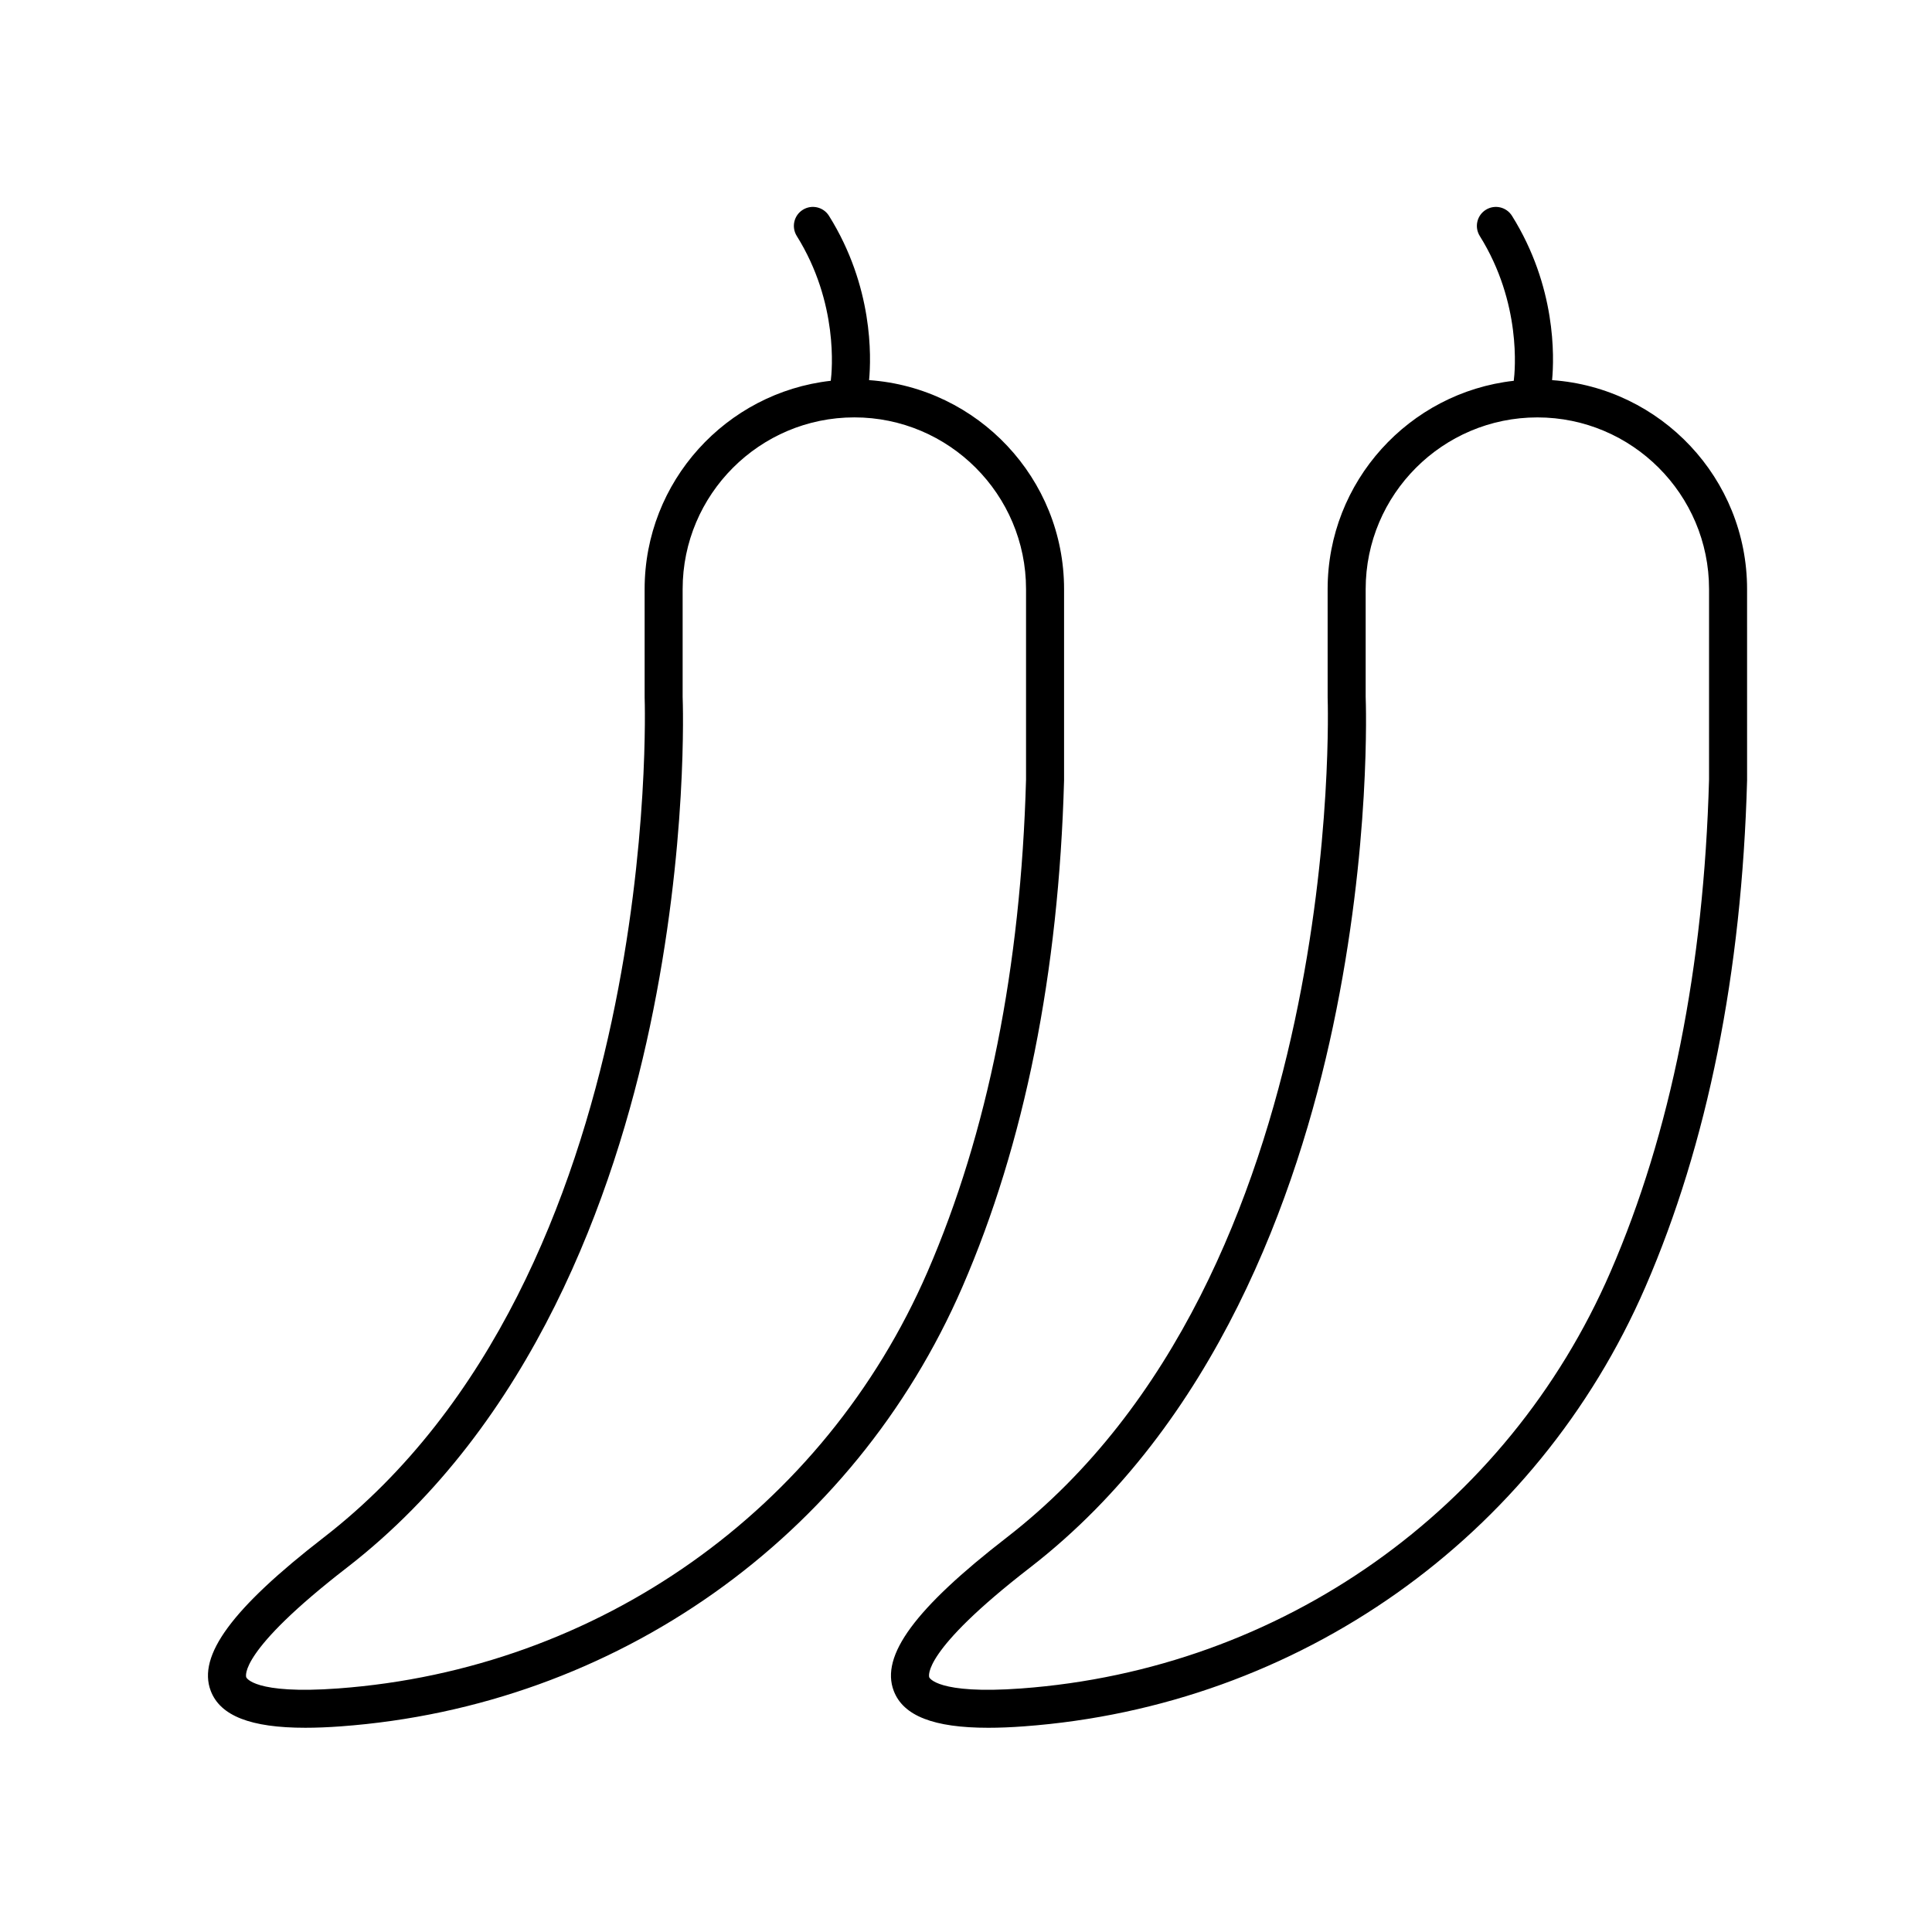
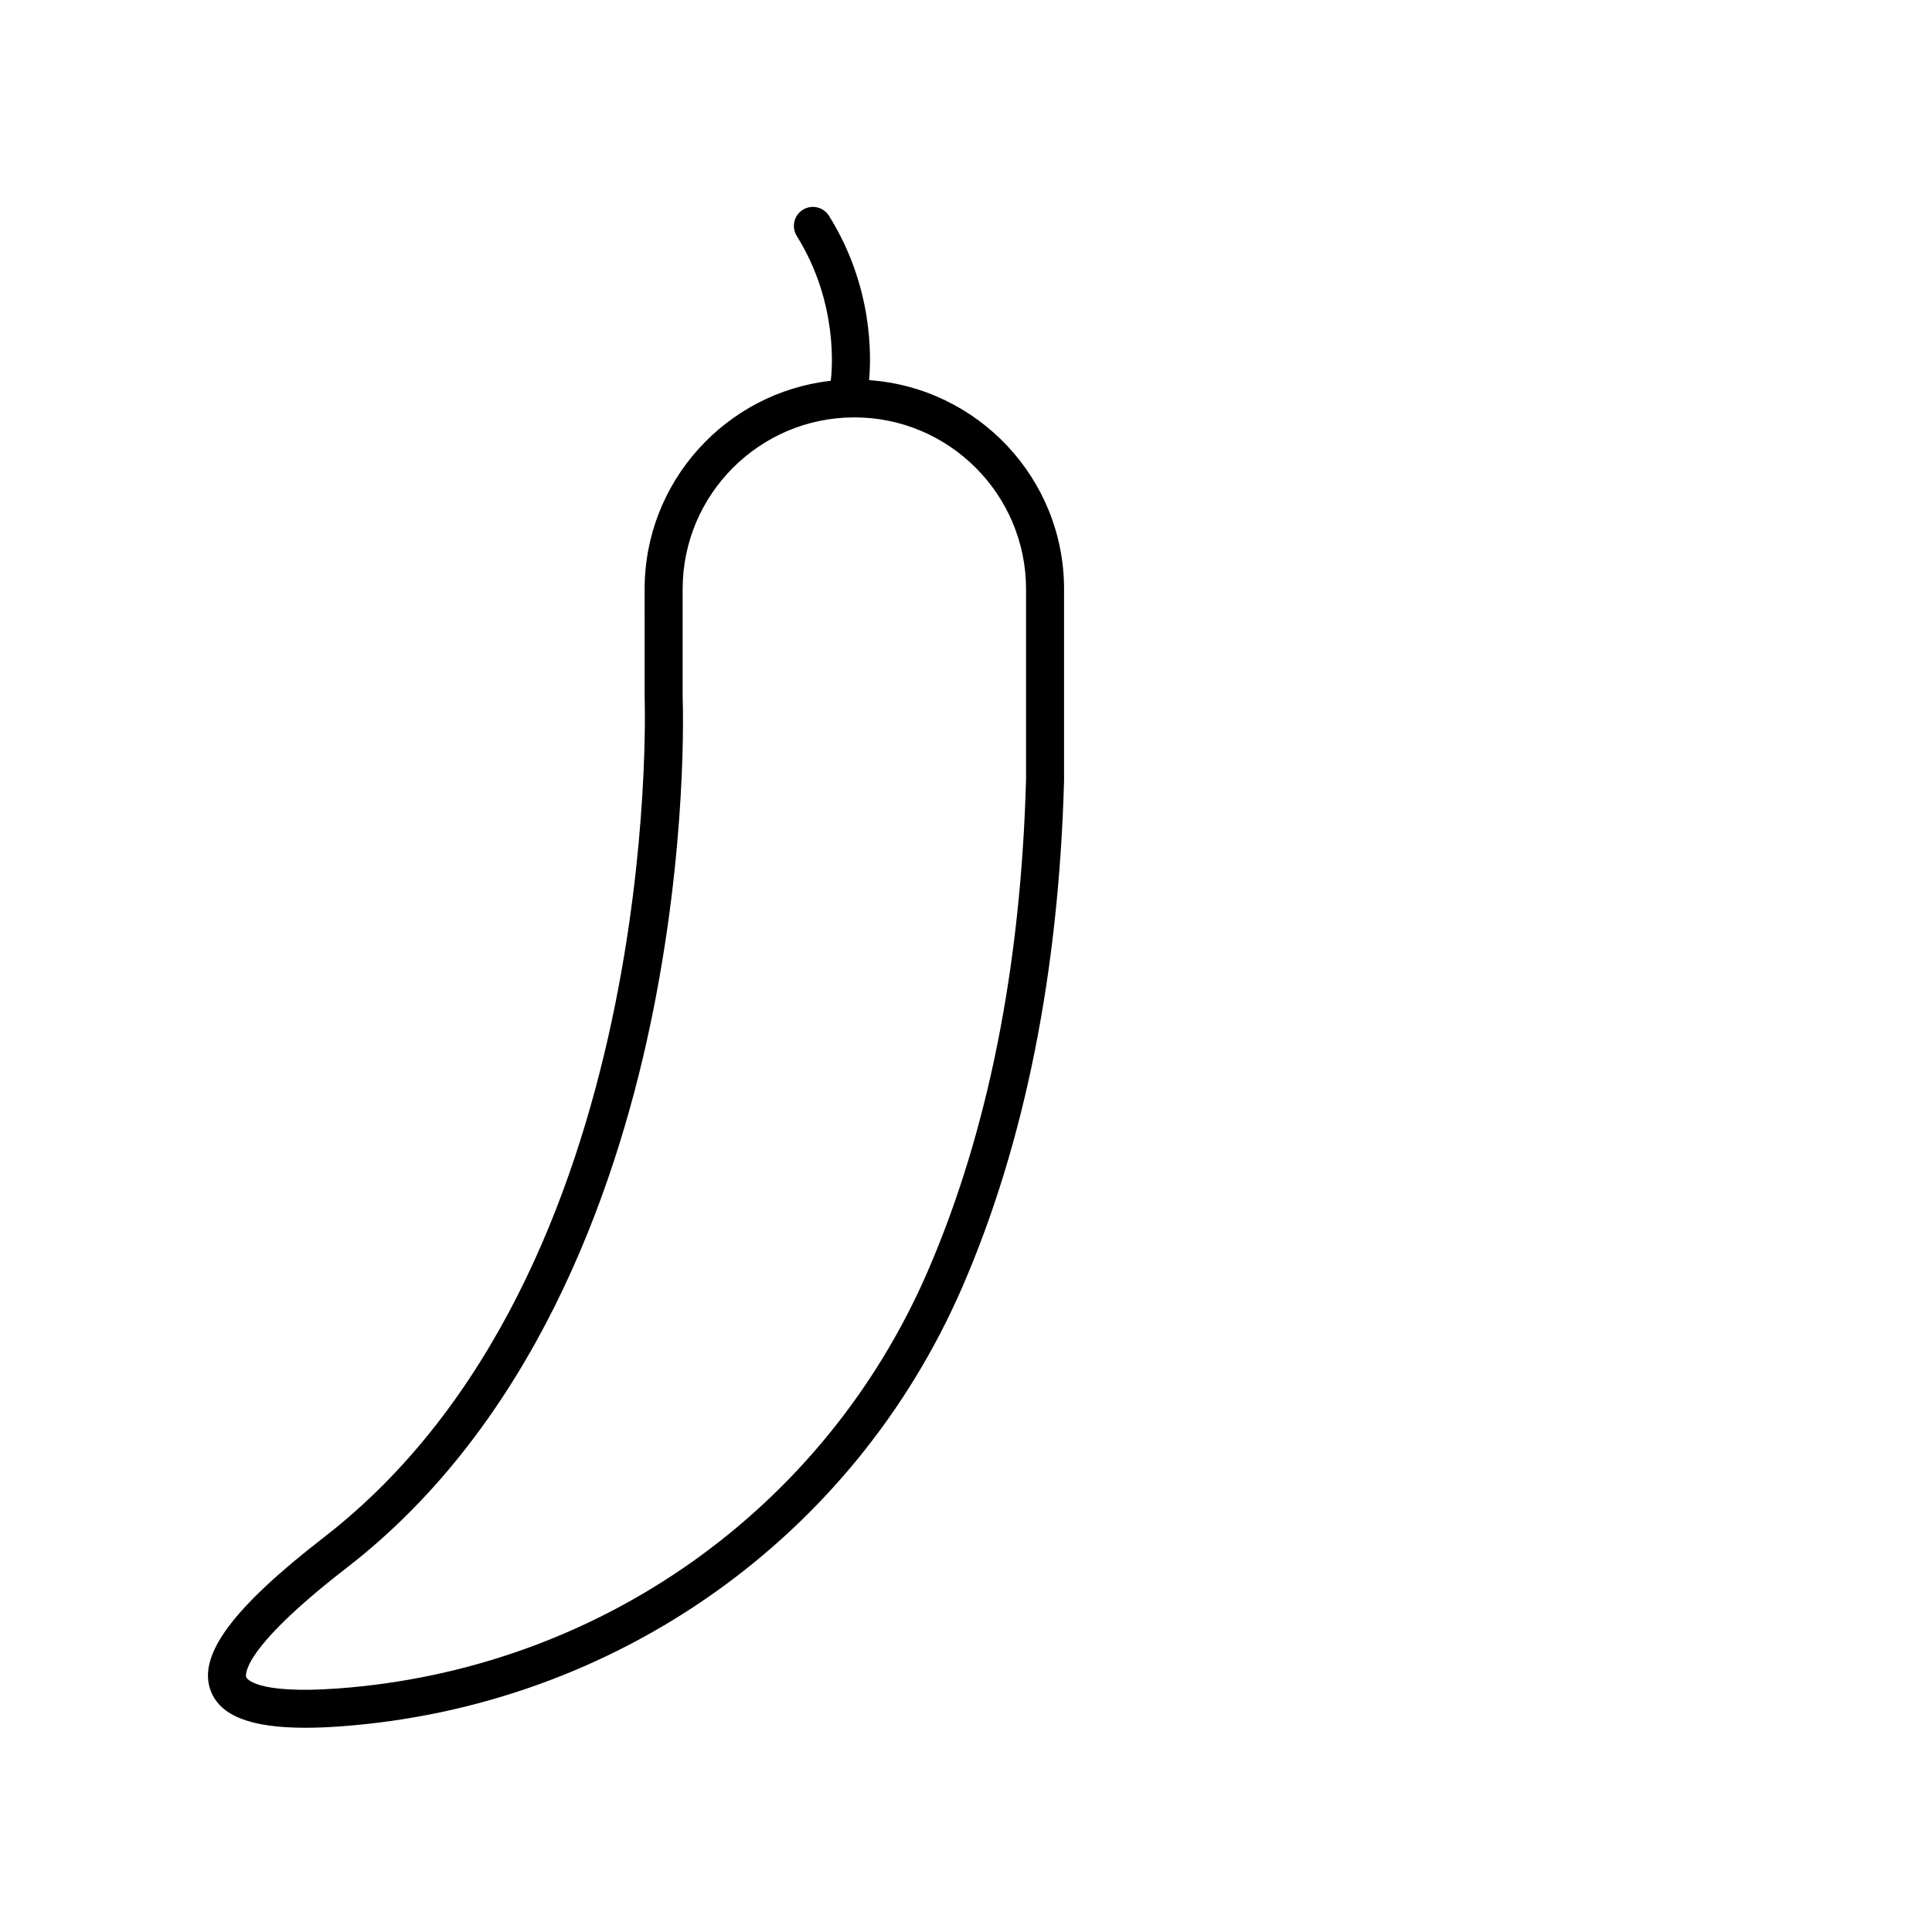
<svg xmlns="http://www.w3.org/2000/svg" fill="#000000" width="800px" height="800px" version="1.1" viewBox="144 144 512 512">
  <g>
-     <path d="m555.32 244.74c0.578-6.172 1.102-24.773-10.625-43.539-1.473-2.359-4.574-3.078-6.941-1.598-2.359 1.473-3.074 4.578-1.598 6.941 11.109 17.781 9.336 35.789 9.008 38.371-27.715 3.117-49.328 26.672-49.328 55.203l0.004 28.766c0.059 1.523 5.004 152.91-85.066 222.58-24.262 18.777-33.492 31.312-29.918 40.648 2.523 6.602 10.566 9.766 25.059 9.766 2.887 0 6.039-0.125 9.453-0.379 72.738-5.352 135.84-49.969 164.68-116.45 16.48-37.996 25.547-83.168 26.949-134.25v-0.137l-0.004-50.543c0-29.324-22.848-53.355-51.668-55.379zm41.594 105.85c-1.367 49.77-10.156 93.664-26.113 130.46-27.336 63.031-87.172 105.34-156.17 110.41-22.344 1.641-24.344-2.898-24.363-2.941-0.105-0.266-2.168-6.769 26.676-29.074 49.332-38.164 70.891-99.02 80.293-143.36 10.121-47.75 8.734-85.996 8.68-87.402v-28.566c0-25.086 20.414-45.5 45.5-45.5 25.086 0 45.5 20.414 45.5 45.5z" />
    <path d="m234.36 601.5c72.738-5.352 135.84-49.969 164.68-116.45 16.48-37.996 25.543-83.168 26.949-134.25v-0.137-50.547c0-29.328-22.848-53.359-51.672-55.379 0.578-6.172 1.102-24.777-10.625-43.539-1.477-2.359-4.574-3.078-6.941-1.598-2.359 1.473-3.074 4.578-1.598 6.941 11.109 17.781 9.34 35.789 9.012 38.371-27.715 3.117-49.332 26.672-49.332 55.203l0.004 28.766c0.059 1.523 5.008 152.91-85.066 222.58-24.262 18.777-33.488 31.312-29.918 40.648 2.527 6.602 10.57 9.766 25.066 9.766 2.883 0 6.031-0.125 9.445-0.375zm-25.098-12.988c-0.105-0.266-2.168-6.769 26.672-29.074 49.332-38.164 70.891-99.02 80.293-143.36 10.121-47.75 8.734-85.996 8.68-87.402v-28.566c0-25.086 20.414-45.5 45.504-45.5 25.086 0 45.5 20.414 45.5 45.5v50.473c-1.371 49.766-10.16 93.664-26.113 130.46-27.344 63.027-87.18 105.33-156.17 110.41-22.387 1.652-24.344-2.898-24.363-2.941z" />
  </g>
</svg>